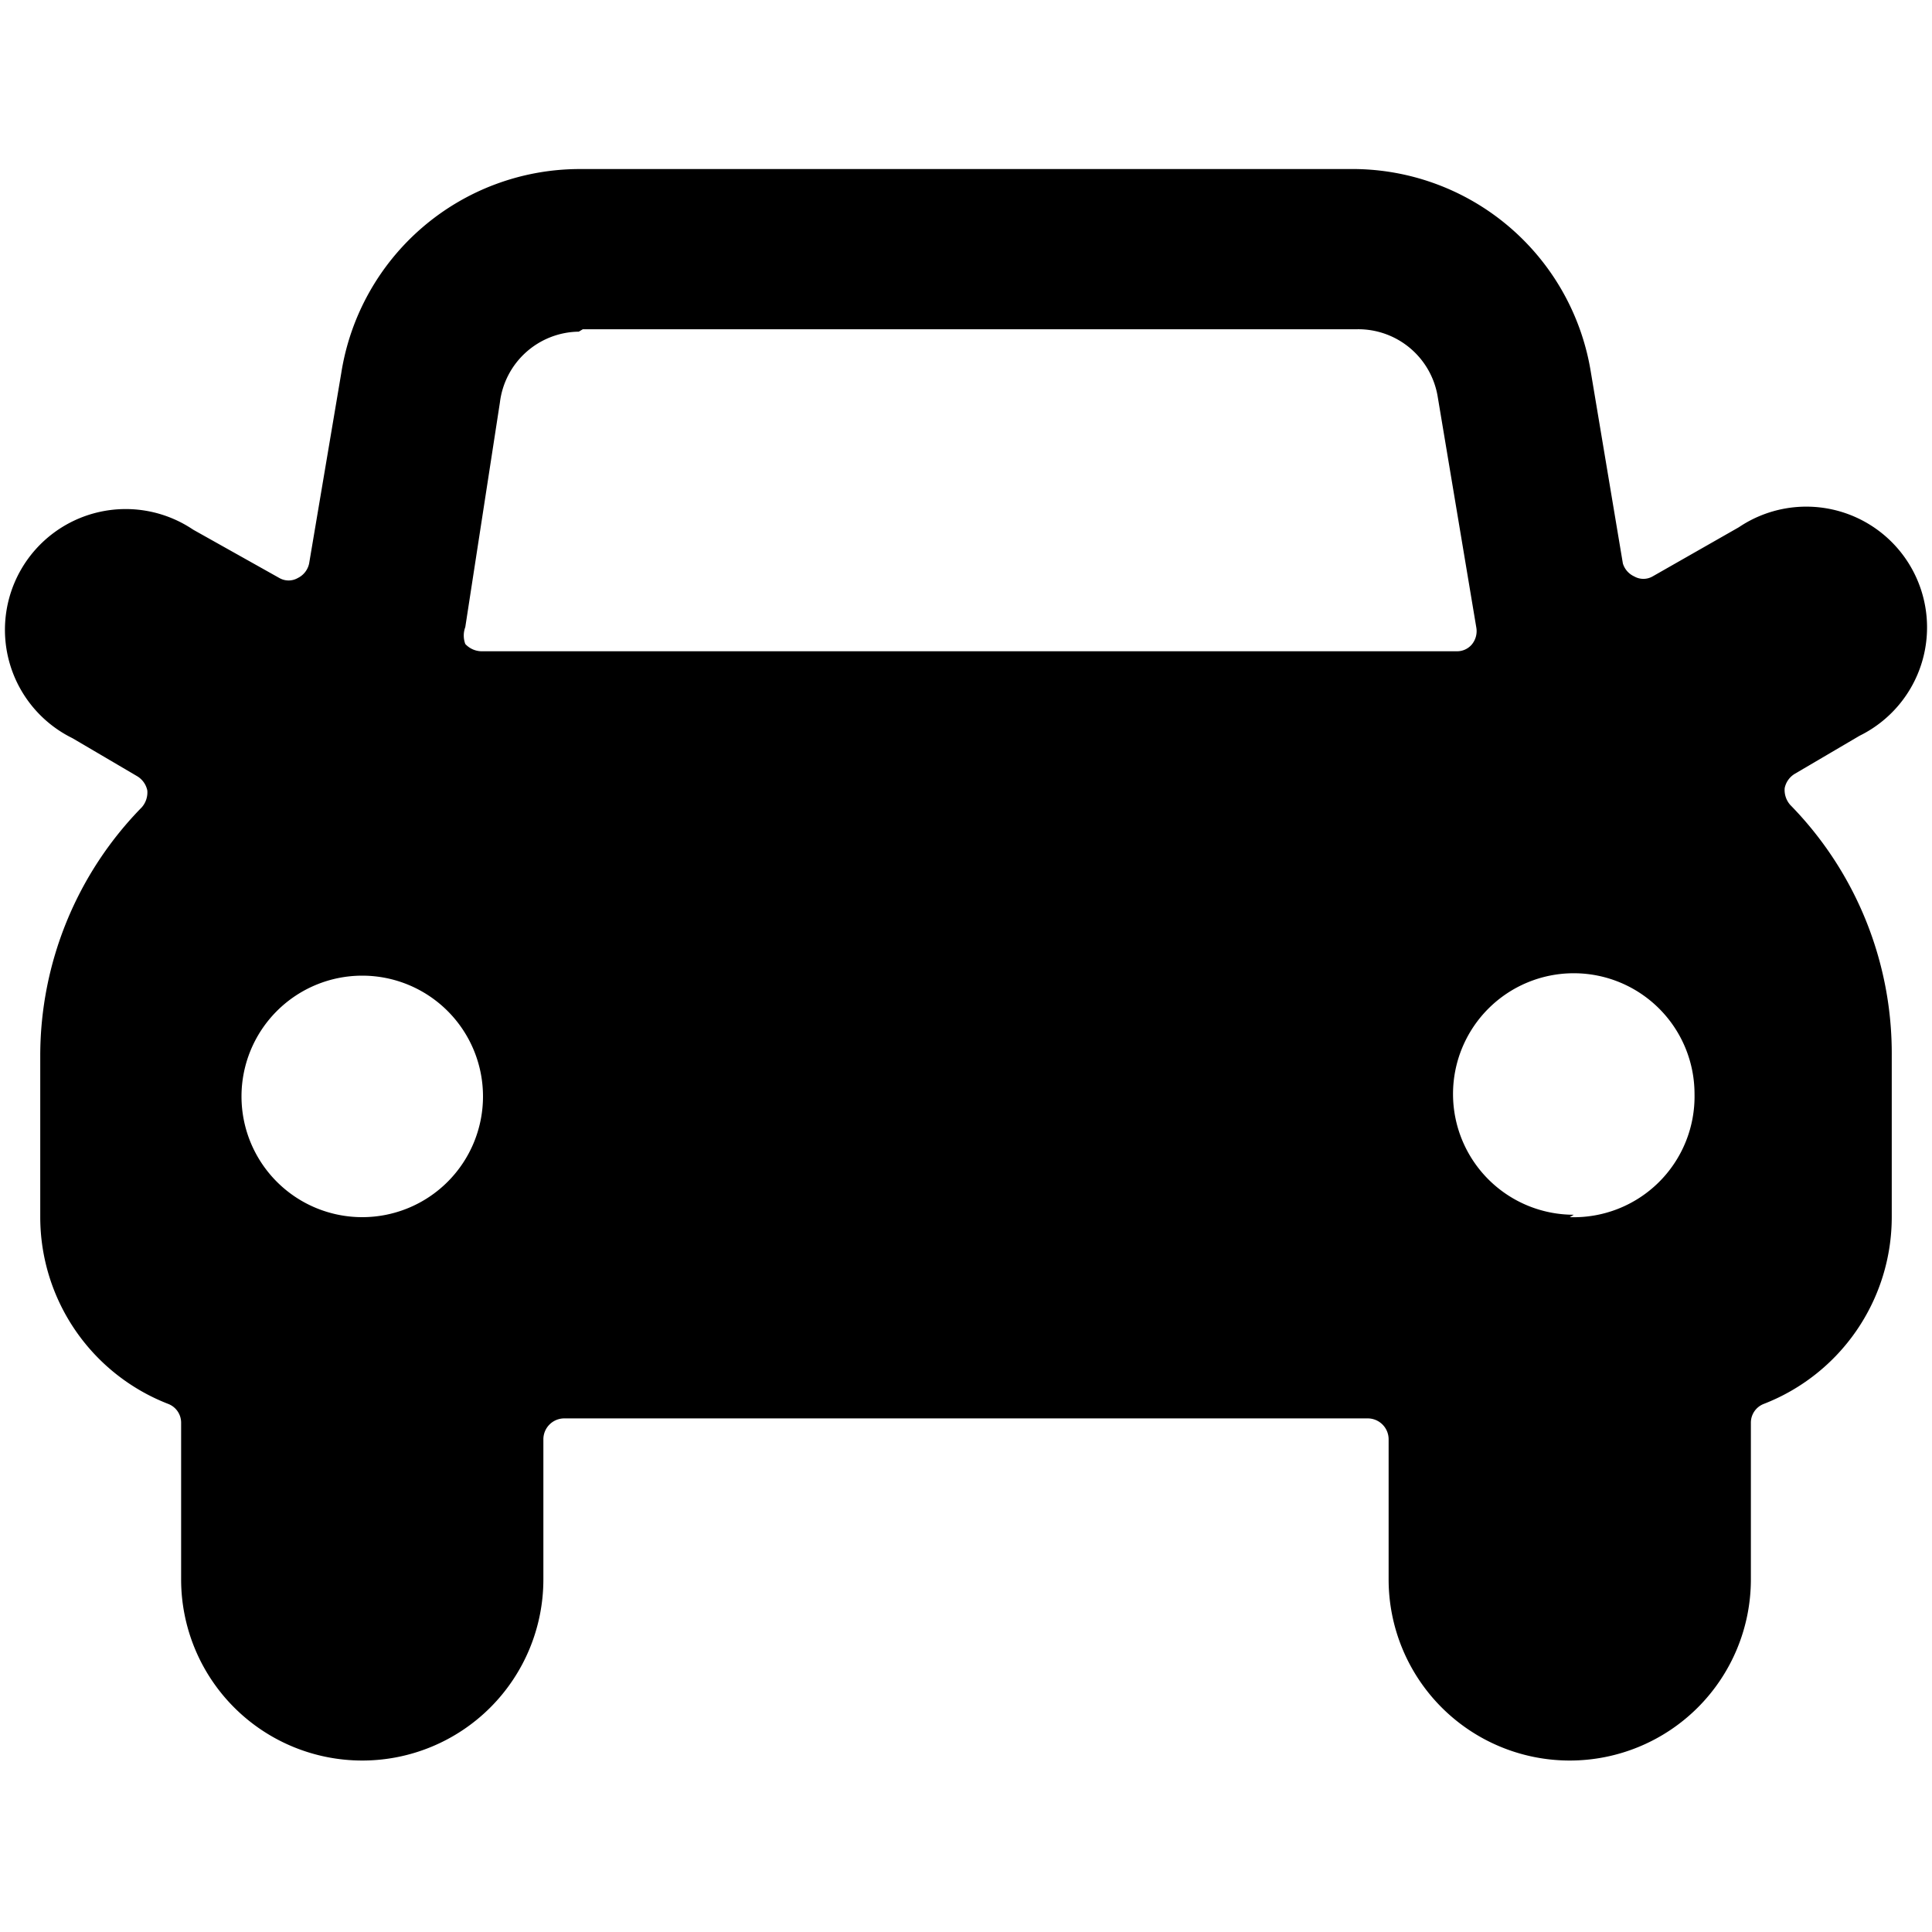
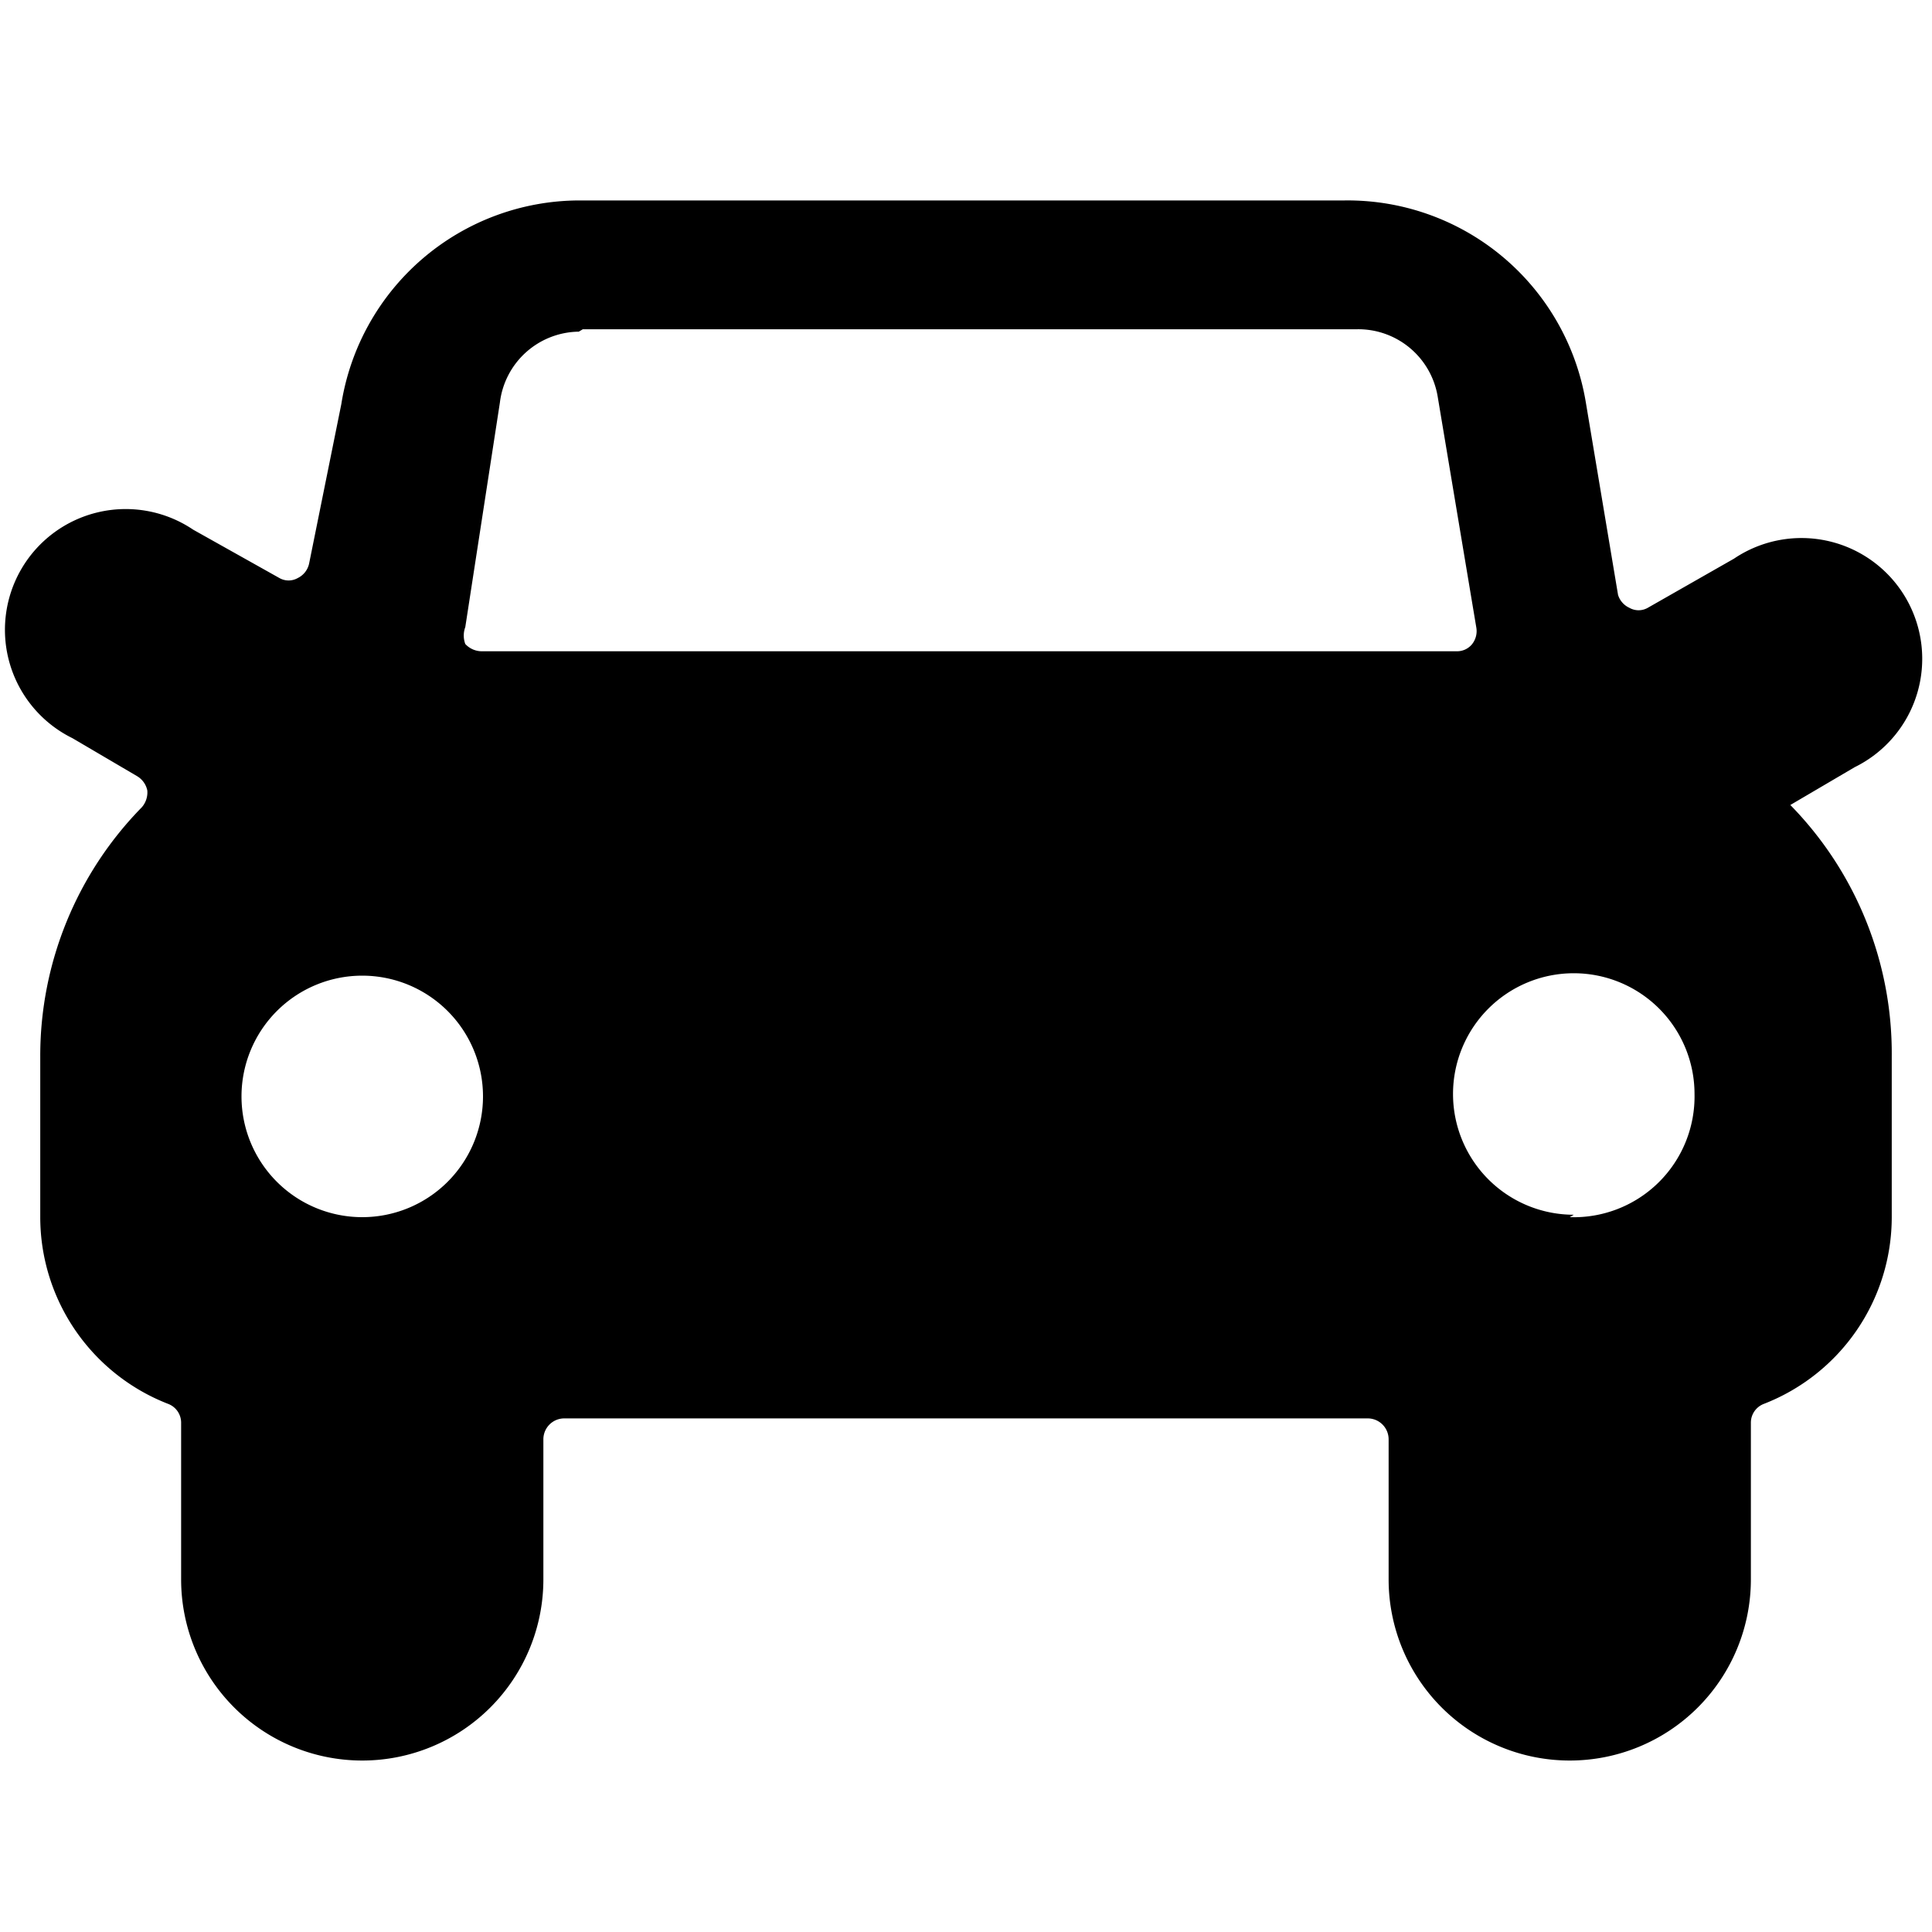
<svg xmlns="http://www.w3.org/2000/svg" viewBox="0 0 24 24">
-   <path d="M22.24 10a0.28 0.28 0 0 1 -0.07 -0.21 0.27 0.27 0 0 1 0.13 -0.18l0.8 -0.47a1.5 1.5 0 1 0 -1.5 -2.59l-1.07 0.61a0.23 0.23 0 0 1 -0.23 0 0.26 0.26 0 0 1 -0.14 -0.16l-0.4 -2.39a3 3 0 0 0 -3 -2.51H7.19a3 3 0 0 0 -2.95 2.53L3.84 7a0.26 0.26 0 0 1 -0.14 0.18 0.23 0.23 0 0 1 -0.23 0l-1.07 -0.6A1.5 1.5 0 1 0 0.9 9.17l0.8 0.47a0.27 0.27 0 0 1 0.13 0.18 0.28 0.28 0 0 1 -0.07 0.21A4.41 4.41 0 0 0 0.5 13.12v2a2.49 2.49 0 0 0 1.59 2.32 0.25 0.25 0 0 1 0.16 0.23v1.95a2.25 2.25 0 1 0 4.5 0v-1.74a0.26 0.26 0 0 1 0.25 -0.26h10a0.26 0.26 0 0 1 0.25 0.26v1.74a2.25 2.25 0 1 0 4.5 0v-1.95a0.25 0.25 0 0 1 0.16 -0.23 2.49 2.49 0 0 0 1.59 -2.32v-2A4.41 4.41 0 0 0 22.24 10Zm-15 -5.91h9.62a1 1 0 0 1 1 0.84l0.48 2.87a0.26 0.26 0 0 1 -0.06 0.21 0.24 0.24 0 0 1 -0.19 0.08H6A0.28 0.28 0 0 1 5.78 8a0.3 0.3 0 0 1 0 -0.21L6.21 5a1 1 0 0 1 0.98 -0.88Zm12.31 11a1.5 1.5 0 1 1 1.5 -1.5 1.5 1.5 0 0 1 -1.55 1.53ZM3 13.62a1.5 1.5 0 1 1 1.5 1.5 1.5 1.5 0 0 1 -1.5 -1.5Z" fill="#000000" stroke-width="1" />
+   <path d="M22.24 10l0.8 -0.47a1.5 1.5 0 1 0 -1.5 -2.59l-1.07 0.61a0.23 0.23 0 0 1 -0.23 0 0.26 0.26 0 0 1 -0.14 -0.16l-0.4 -2.39a3 3 0 0 0 -3 -2.51H7.19a3 3 0 0 0 -2.95 2.53L3.84 7a0.26 0.26 0 0 1 -0.14 0.18 0.23 0.23 0 0 1 -0.23 0l-1.07 -0.6A1.5 1.5 0 1 0 0.9 9.17l0.8 0.47a0.27 0.27 0 0 1 0.13 0.18 0.28 0.28 0 0 1 -0.07 0.21A4.41 4.41 0 0 0 0.5 13.12v2a2.49 2.49 0 0 0 1.59 2.32 0.25 0.25 0 0 1 0.16 0.23v1.95a2.25 2.25 0 1 0 4.5 0v-1.74a0.26 0.26 0 0 1 0.25 -0.26h10a0.26 0.26 0 0 1 0.25 0.26v1.74a2.25 2.25 0 1 0 4.5 0v-1.95a0.25 0.25 0 0 1 0.16 -0.23 2.49 2.49 0 0 0 1.59 -2.32v-2A4.41 4.41 0 0 0 22.24 10Zm-15 -5.91h9.62a1 1 0 0 1 1 0.84l0.48 2.87a0.26 0.26 0 0 1 -0.06 0.21 0.24 0.24 0 0 1 -0.19 0.08H6A0.28 0.28 0 0 1 5.78 8a0.3 0.3 0 0 1 0 -0.21L6.21 5a1 1 0 0 1 0.98 -0.88Zm12.31 11a1.5 1.5 0 1 1 1.5 -1.5 1.5 1.5 0 0 1 -1.55 1.53ZM3 13.62a1.5 1.5 0 1 1 1.5 1.5 1.5 1.5 0 0 1 -1.5 -1.5Z" fill="#000000" stroke-width="1" />
</svg>